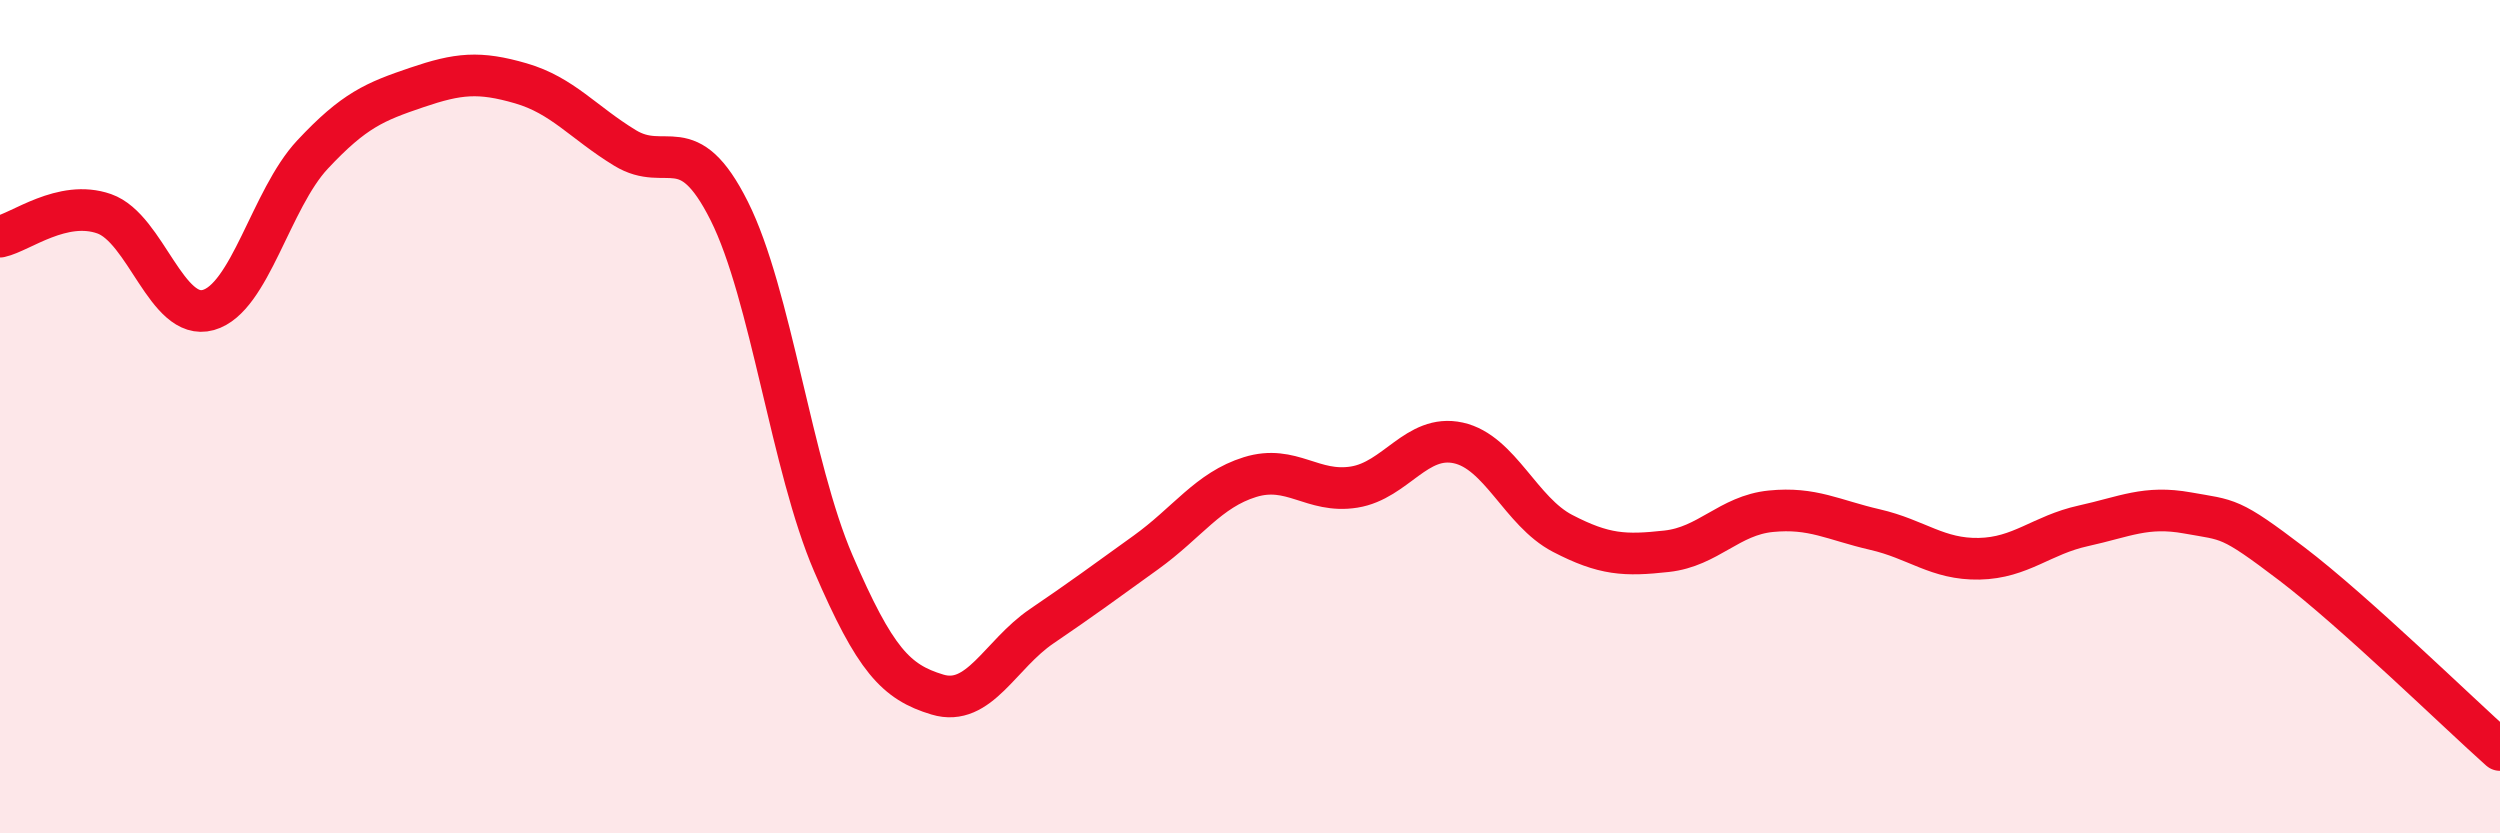
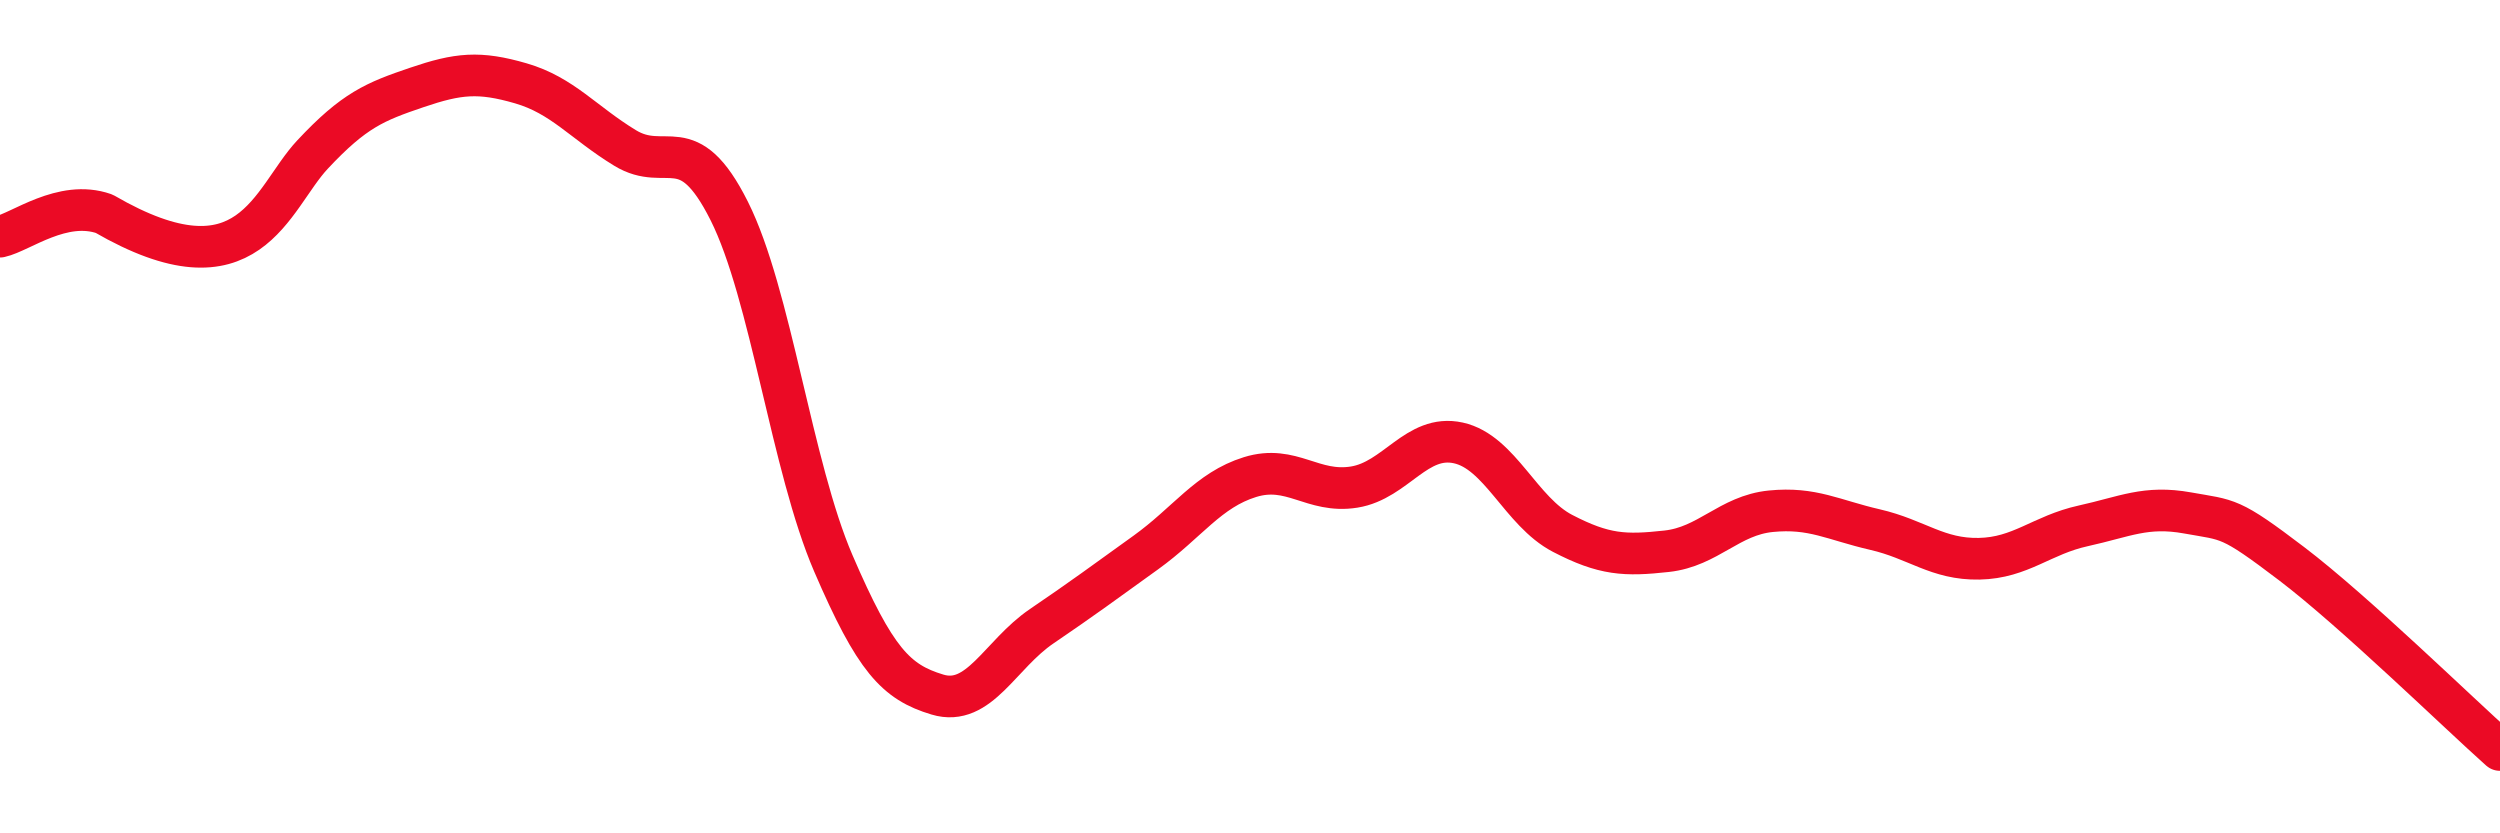
<svg xmlns="http://www.w3.org/2000/svg" width="60" height="20" viewBox="0 0 60 20">
-   <path d="M 0,5.68 C 0.5,5.57 1.5,4.78 2.5,5.13 C 3.5,5.48 4,7.72 5,7.44 C 6,7.16 6.5,4.78 7.5,3.71 C 8.5,2.64 9,2.44 10,2.1 C 11,1.76 11.5,1.71 12.5,2 C 13.5,2.29 14,2.94 15,3.55 C 16,4.16 16.5,3.07 17.5,5.06 C 18.5,7.05 19,11.2 20,13.52 C 21,15.84 21.5,16.37 22.5,16.67 C 23.5,16.97 24,15.71 25,15.03 C 26,14.35 26.5,13.98 27.5,13.26 C 28.5,12.54 29,11.76 30,11.45 C 31,11.14 31.5,11.85 32.5,11.69 C 33.5,11.53 34,10.41 35,10.63 C 36,10.85 36.5,12.28 37.5,12.8 C 38.5,13.32 39,13.34 40,13.23 C 41,13.12 41.5,12.37 42.5,12.27 C 43.5,12.17 44,12.48 45,12.71 C 46,12.94 46.5,13.43 47.5,13.41 C 48.5,13.39 49,12.84 50,12.62 C 51,12.4 51.5,12.13 52.5,12.31 C 53.5,12.49 53.5,12.39 55,13.53 C 56.5,14.67 59,17.11 60,18L60 20L0 20Z" fill="#EB0A25" opacity="0.1" stroke-linecap="round" stroke-linejoin="round" />
-   <path d="M 0,5.68 C 0.5,5.57 1.5,4.78 2.5,5.13 C 3.5,5.48 4,7.72 5,7.44 C 6,7.16 6.5,4.78 7.5,3.71 C 8.5,2.64 9,2.44 10,2.1 C 11,1.76 11.5,1.71 12.5,2 C 13.5,2.29 14,2.94 15,3.55 C 16,4.16 16.5,3.07 17.5,5.06 C 18.5,7.05 19,11.2 20,13.52 C 21,15.84 21.5,16.37 22.5,16.67 C 23.5,16.97 24,15.71 25,15.03 C 26,14.35 26.5,13.98 27.5,13.26 C 28.5,12.54 29,11.76 30,11.45 C 31,11.14 31.5,11.85 32.5,11.69 C 33.5,11.53 34,10.41 35,10.63 C 36,10.85 36.5,12.28 37.5,12.8 C 38.5,13.32 39,13.34 40,13.23 C 41,13.12 41.5,12.37 42.5,12.27 C 43.5,12.17 44,12.48 45,12.71 C 46,12.94 46.5,13.43 47.5,13.41 C 48.5,13.39 49,12.84 50,12.62 C 51,12.4 51.5,12.13 52.5,12.31 C 53.5,12.49 53.5,12.39 55,13.53 C 56.5,14.67 59,17.11 60,18" stroke="#EB0A25" stroke-width="1" fill="none" stroke-linecap="round" stroke-linejoin="round" />
+   <path d="M 0,5.68 C 0.5,5.57 1.5,4.78 2.5,5.13 C 6,7.16 6.5,4.78 7.5,3.71 C 8.5,2.64 9,2.44 10,2.1 C 11,1.76 11.5,1.71 12.5,2 C 13.5,2.29 14,2.94 15,3.55 C 16,4.16 16.5,3.07 17.5,5.06 C 18.5,7.05 19,11.2 20,13.52 C 21,15.84 21.5,16.37 22.5,16.67 C 23.5,16.97 24,15.71 25,15.03 C 26,14.35 26.5,13.98 27.5,13.26 C 28.5,12.54 29,11.76 30,11.45 C 31,11.14 31.5,11.85 32.5,11.69 C 33.5,11.53 34,10.41 35,10.63 C 36,10.85 36.5,12.28 37.5,12.8 C 38.5,13.32 39,13.34 40,13.23 C 41,13.12 41.5,12.37 42.5,12.27 C 43.5,12.17 44,12.48 45,12.71 C 46,12.94 46.5,13.43 47.5,13.41 C 48.5,13.39 49,12.84 50,12.62 C 51,12.4 51.5,12.13 52.5,12.31 C 53.5,12.49 53.5,12.39 55,13.53 C 56.5,14.67 59,17.11 60,18" stroke="#EB0A25" stroke-width="1" fill="none" stroke-linecap="round" stroke-linejoin="round" />
</svg>